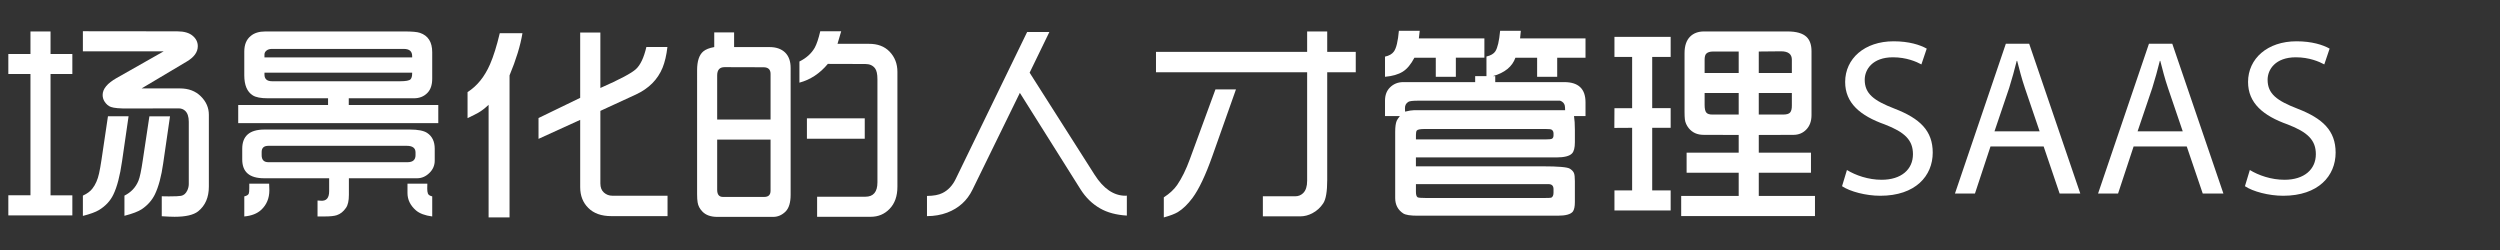
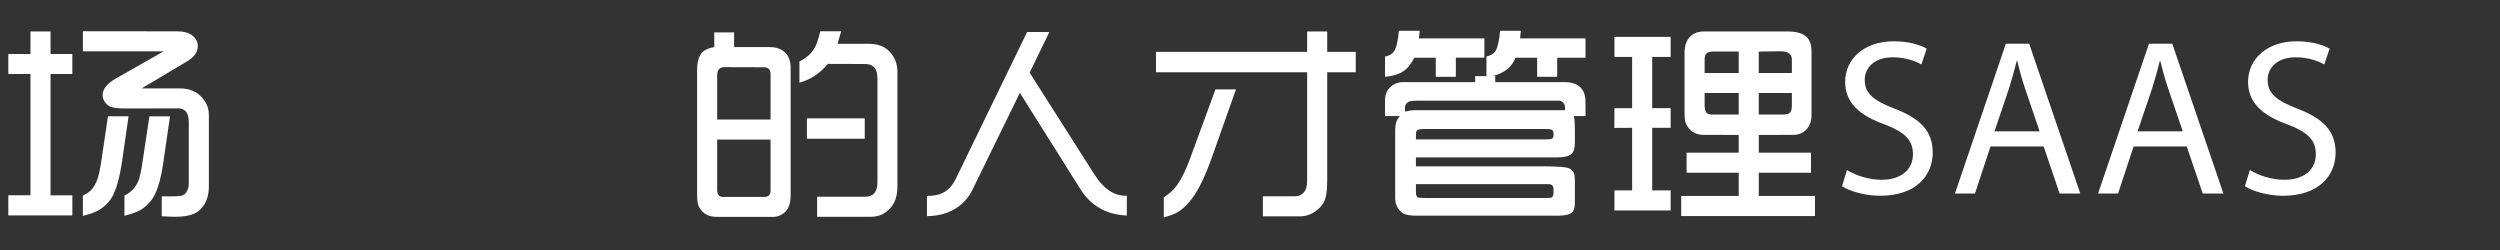
<svg xmlns="http://www.w3.org/2000/svg" version="1.1" id="图层_1" x="0px" y="0px" width="300px" height="30px" viewBox="0 0 300 30" enable-background="new 0 0 300 30" xml:space="preserve">
  <rect x="0" y="0" width="300" height="30" fill="#333333" stroke="none" />
  <g>
    <path fill="#FFFFFF" d="M1,25.844v-2.409h2.656V8.878H1V6.482h2.656V3.774h2.409v2.708h2.617v2.396H6.065v14.558h2.617v2.409H1z    M9.946,6.157V3.747l11.315,0.013c0.833,0,1.458,0.182,1.875,0.547c0.399,0.338,0.599,0.751,0.599,1.237   c0,0.703-0.438,1.315-1.315,1.836l-5.43,3.229h4.597c1.042,0,1.879,0.317,2.513,0.95c0.642,0.634,0.963,1.372,0.963,2.214v8.62   c0,1.293-0.43,2.283-1.289,2.969c-0.556,0.434-1.498,0.651-2.826,0.651c-0.364,0-0.877-0.022-1.537-0.065v-2.396   c0.391,0.008,0.673,0.013,0.847,0.013c0.738,0,1.228-0.021,1.471-0.065c0.321-0.061,0.568-0.273,0.742-0.638   c0.122-0.26,0.183-0.521,0.183-0.781V14.62c0-0.625-0.152-1.072-0.456-1.341c-0.2-0.173-0.438-0.265-0.716-0.273   c-0.035,0-0.243,0-0.625,0l-5.469,0.013c-1.024,0.009-1.714-0.052-2.07-0.182c-0.304-0.104-0.564-0.326-0.781-0.664   c-0.147-0.234-0.221-0.495-0.221-0.781c0-0.721,0.56-1.397,1.68-2.031l5.651-3.203H9.946z M9.946,25.909v-2.435   c0.521-0.243,0.898-0.521,1.133-0.833c0.373-0.469,0.642-1.076,0.807-1.823c0.095-0.425,0.195-0.985,0.299-1.68l0.769-5.183h2.474   l-0.781,5.391c-0.251,1.754-0.599,3.086-1.042,3.998c-0.365,0.764-0.942,1.384-1.732,1.862   C11.473,25.449,10.831,25.683,9.946,25.909z M14.933,25.896v-2.422c0.79-0.391,1.35-0.985,1.68-1.784   c0.165-0.399,0.338-1.219,0.521-2.461l0.794-5.273h2.474l-0.82,5.651c-0.217,1.545-0.547,2.782-0.99,3.711   c-0.347,0.711-0.872,1.306-1.575,1.784C16.599,25.38,15.905,25.644,14.933,25.896z" />
-     <path fill="#FFFFFF" d="M28.586,14.776v-2.174h10.781v-0.808h-7.227c-0.842,0-1.445-0.117-1.81-0.352   c-0.677-0.425-1.016-1.228-1.016-2.409V6.183c0-0.825,0.256-1.445,0.768-1.862c0.425-0.365,1.016-0.547,1.771-0.547h16.667   c0.929,0,1.554,0.056,1.875,0.169c0.981,0.33,1.471,1.103,1.471,2.318v3.177c0,0.747-0.191,1.315-0.573,1.706   c-0.417,0.434-0.963,0.651-1.641,0.651h-7.8v0.808h10.743v2.174H28.586z M41.867,21.391v1.992c0,0.712-0.117,1.232-0.352,1.563   c-0.304,0.443-0.668,0.733-1.094,0.873c-0.295,0.104-0.79,0.156-1.484,0.156h-0.833V24.06l0.404,0.026   c0.66,0.052,0.99-0.33,0.99-1.146v-1.549h-7.813c-1.745,0-2.617-0.751-2.617-2.252V17.85c0-1.537,0.89-2.305,2.669-2.305h17.461   c0.963,0,1.649,0.135,2.057,0.404c0.607,0.399,0.912,1.033,0.912,1.901v1.419c0,0.573-0.208,1.063-0.625,1.472   c-0.435,0.434-0.934,0.651-1.498,0.651H41.867z M29.315,25.975v-2.409c0.295-0.069,0.473-0.178,0.534-0.325   c0.043-0.096,0.065-0.326,0.065-0.69v-0.508h2.383c0.017,0.304,0.026,0.564,0.026,0.781c0,0.964-0.326,1.749-0.977,2.357   C30.86,25.631,30.183,25.896,29.315,25.975z M32.206,19.464h16.693c0.643,0,0.964-0.282,0.964-0.846v-0.326   c0-0.529-0.352-0.794-1.055-0.794H32.206c-0.538,0-0.807,0.247-0.807,0.742v0.377C31.398,19.182,31.667,19.464,32.206,19.464z    M31.737,6.886h17.722V6.729c0-0.573-0.334-0.859-1.002-0.859H32.622c-0.26,0-0.473,0.065-0.638,0.195   c-0.165,0.13-0.248,0.287-0.248,0.469V6.886z M49.458,8.722H31.737v0.234c0,0.53,0.308,0.794,0.924,0.794H48   c0.694,0,1.115-0.078,1.263-0.234c0.13-0.139,0.195-0.369,0.195-0.69C49.458,8.817,49.458,8.783,49.458,8.722z M48.898,22.042   h2.383c-0.009,0.252-0.013,0.447-0.013,0.586c0,0.243,0.026,0.438,0.078,0.586c0.052,0.165,0.226,0.282,0.521,0.352v2.409   c-0.868-0.113-1.519-0.356-1.953-0.729c-0.677-0.59-1.016-1.285-1.016-2.083V22.042z" />
-     <path fill="#FFFFFF" d="M56.106,14.177v-3.125c1.146-0.729,2.044-1.84,2.695-3.333c0.417-0.955,0.807-2.201,1.172-3.737h2.721   c-0.243,1.484-0.76,3.173-1.549,5.065v17.044h-2.513V12.576c-0.425,0.408-0.838,0.725-1.237,0.951   C57.134,13.674,56.705,13.891,56.106,14.177z M64.622,14.164l5-2.422V3.904h2.422v6.654c2.326-1.024,3.75-1.779,4.271-2.266   c0.538-0.495,0.955-1.38,1.25-2.656h2.526c-0.113,0.981-0.308,1.814-0.586,2.5c-0.582,1.415-1.645,2.483-3.19,3.203l-4.271,1.966   v8.711c0,0.478,0.143,0.842,0.43,1.094s0.621,0.377,1.002,0.377h6.628v2.448h-6.745c-1.189,0-2.109-0.326-2.76-0.977   c-0.651-0.643-0.977-1.476-0.977-2.5v-8.073l-5,2.279V14.164z" />
    <path fill="#FFFFFF" d="M85.709,5.649V3.891h2.383v1.758h4.245c0.798,0,1.423,0.217,1.875,0.651   c0.443,0.434,0.664,1.05,0.664,1.849V23.37c0,0.938-0.204,1.61-0.612,2.019c-0.435,0.425-0.929,0.638-1.484,0.638h-6.693   c-0.79,0-1.389-0.212-1.797-0.638c-0.321-0.33-0.512-0.695-0.573-1.094c-0.043-0.243-0.065-0.569-0.065-0.977V8.422   c0-1.085,0.248-1.836,0.742-2.253C84.681,5.927,85.119,5.753,85.709,5.649z M86.061,14.347h6.407V8.865   c0-0.529-0.287-0.794-0.859-0.794l-4.662-0.013c-0.59,0-0.886,0.33-0.886,0.99V14.347z M92.468,16.756h-6.407v6.016   c0,0.573,0.23,0.859,0.69,0.859h4.961c0.503,0,0.755-0.248,0.755-0.742V16.756z M95.931,9.919V7.38   c0.825-0.408,1.437-0.959,1.836-1.653c0.234-0.425,0.456-1.085,0.664-1.979h2.513c-0.148,0.53-0.295,1.033-0.443,1.511h3.763   c1.05-0.009,1.879,0.304,2.487,0.938c0.625,0.651,0.938,1.458,0.938,2.422v13.789c0,1.128-0.313,2.014-0.938,2.656   c-0.607,0.634-1.363,0.951-2.266,0.951h-6.432v-2.409h5.794c0.963,0,1.445-0.577,1.445-1.731V9.516   c0-0.625-0.096-1.063-0.287-1.315c-0.26-0.347-0.647-0.521-1.159-0.521l-4.505-0.013C98.388,8.813,97.25,9.564,95.931,9.919z    M96.83,16.651v-2.448h6.94v2.448H96.83z" />
    <path fill="#FFFFFF" d="M111.238,25.935v-2.422c0.79-0.009,1.402-0.122,1.836-0.339c0.686-0.33,1.224-0.898,1.615-1.706   l8.568-17.63h2.669l-2.37,4.883l7.799,12.253c1.068,1.675,2.301,2.513,3.699,2.513c0.025,0,0.082-0.004,0.168-0.013v2.396   c-1.275-0.078-2.344-0.364-3.203-0.859c-0.946-0.538-1.731-1.302-2.356-2.292l-7.279-11.576l-5.69,11.628   c-0.634,1.302-1.645,2.218-3.034,2.747C112.913,25.796,112.106,25.935,111.238,25.935z" />
    <path fill="#FFFFFF" d="M138.719,8.669V6.222h18.138V3.774h2.409v2.448h3.425v2.448h-3.425v12.943c0,1.363-0.156,2.288-0.469,2.773   c-0.339,0.521-0.781,0.925-1.328,1.211c-0.469,0.243-0.946,0.365-1.433,0.365h-4.492v-2.409h3.894c0.373,0,0.69-0.13,0.95-0.391   c0.313-0.313,0.469-0.799,0.469-1.458V8.669H138.719z M139.657,26.092v-2.409c0.703-0.46,1.236-0.955,1.602-1.484   c0.563-0.824,1.071-1.857,1.523-3.099l3.072-8.373h2.461l-2.825,7.982c-0.824,2.326-1.623,4.01-2.396,5.052   c-0.573,0.764-1.159,1.328-1.758,1.693C140.971,25.67,140.412,25.883,139.657,26.092z" />
    <path fill="#FFFFFF" d="M166.201,13.93v-1.849c0-0.651,0.19-1.172,0.572-1.563c0.435-0.443,0.973-0.664,1.615-0.664h8.633V9.138   h1.354V6.782c0.521-0.122,0.876-0.33,1.067-0.625c0.269-0.417,0.46-1.237,0.573-2.461h2.486l-0.091,0.911h7.852v2.318h-3.398v2.292   h-2.409V6.925h-2.604c-0.374,1.068-1.276,1.806-2.709,2.213h0.287v0.716h8.281c1.701,0,2.552,0.807,2.552,2.422v1.654h-1.38   c0.069,0.425,0.104,0.977,0.104,1.653v1.485c0,0.668-0.117,1.12-0.352,1.354c-0.304,0.313-0.929,0.469-1.875,0.469h-16.849v1.068   h15.208c1.884,0,2.974,0.095,3.269,0.286c0.243,0.156,0.403,0.326,0.481,0.508c0.078,0.174,0.117,0.5,0.117,0.977v2.513   c0,0.529-0.078,0.907-0.234,1.133c-0.252,0.338-0.859,0.508-1.822,0.508h-16.837c-0.851,0-1.419-0.091-1.705-0.273   c-0.643-0.425-0.964-1.042-0.964-1.849v-7.956c0-0.582,0.061-1.02,0.183-1.315c0.052-0.121,0.178-0.308,0.377-0.56H166.201z    M166.201,9.216V6.794c0.494-0.104,0.851-0.308,1.067-0.612c0.286-0.391,0.486-1.22,0.599-2.487h2.5l-0.104,0.911h7.864v2.318   h-3.425v2.292h-2.408V6.925h-2.565c-0.417,0.799-0.886,1.358-1.406,1.68C167.793,8.934,167.085,9.138,166.201,9.216z    M168.609,13.396c0.46-0.112,0.808-0.169,1.042-0.169h18.164l-0.013-0.339c-0.009-0.304-0.122-0.529-0.339-0.677   c-0.096-0.069-0.187-0.113-0.273-0.13c-0.018,0-0.334,0-0.95,0H170.21c-0.668,0-1.072,0.048-1.211,0.143   c-0.277,0.174-0.412,0.426-0.403,0.755L168.609,13.396z M169.912,16.729h15.547c0.399,0,0.655-0.026,0.769-0.078   c0.13-0.069,0.195-0.208,0.195-0.417v-0.208c0-0.217-0.078-0.373-0.234-0.469c-0.087-0.052-0.33-0.078-0.729-0.078h-14.479   c-0.547,0-0.868,0.061-0.964,0.182c-0.069,0.087-0.104,0.256-0.104,0.508V16.729z M169.912,22.094v0.938   c0,0.33,0.064,0.542,0.195,0.638c0.086,0.061,0.442,0.091,1.067,0.091h14.076c0.547,0,0.854-0.017,0.924-0.052   c0.165-0.096,0.248-0.291,0.248-0.586v-0.43c0-0.399-0.204-0.599-0.612-0.599H169.912z" />
    <path fill="#FFFFFF" d="M193.734,25.258V22.85h2.122v-7.513l-2.135,0.013l0.013-2.37h2.122V6.833h-2.122V4.425h6.745v2.409h-2.214   v6.146h2.214v2.357h-2.214v7.513h2.214v2.409H193.734z M201.742,25.922v-2.409h6.901v-2.787h-6.25v-2.409h6.25v-2.123l-4.219-0.013   c-0.747,0-1.337-0.265-1.771-0.794c-0.269-0.338-0.425-0.694-0.469-1.067c-0.025-0.217-0.039-0.512-0.039-0.886V6.378   c0-0.877,0.222-1.537,0.664-1.979c0.417-0.417,0.977-0.625,1.68-0.625h10.014c1.059,0,1.818,0.217,2.278,0.651   c0.399,0.382,0.6,0.955,0.6,1.719v7.669c0,0.729-0.213,1.311-0.639,1.745c-0.408,0.417-0.92,0.625-1.536,0.625l-4.153,0.013v2.123   h6.263v2.409h-6.263v2.787h6.744v2.409H201.742z M204.554,8.761h4.089V6.183h-3.086c-0.365,0-0.634,0.087-0.808,0.26   c-0.13,0.13-0.195,0.378-0.195,0.742V8.761z M208.643,13.747v-2.591h-4.089v1.419c0,0.469,0.069,0.781,0.208,0.938   c0.131,0.156,0.374,0.234,0.729,0.234H208.643z M211.052,8.761h3.971V7.185c0.009-0.686-0.425-1.028-1.302-1.028l-2.669,0.026   V8.761z M211.052,13.747h2.903c0.425,0,0.707-0.078,0.847-0.234c0.156-0.173,0.229-0.464,0.221-0.872v-1.484h-3.971V13.747z" />
    <path fill="#FFFFFF" d="M221.633,20.4c1.04,0.64,2.561,1.173,4.161,1.173c2.374,0,3.761-1.253,3.761-3.067   c0-1.68-0.96-2.64-3.388-3.574c-2.934-1.041-4.748-2.561-4.748-5.095c0-2.8,2.321-4.881,5.815-4.881c1.84,0,3.174,0.427,3.974,0.88   l-0.64,1.894c-0.587-0.32-1.787-0.854-3.414-0.854c-2.454,0-3.388,1.467-3.388,2.694c0,1.68,1.094,2.507,3.574,3.467   c3.041,1.174,4.588,2.641,4.588,5.281c0,2.774-2.054,5.174-6.295,5.174c-1.733,0-3.628-0.507-4.588-1.147L221.633,20.4z" />
    <path fill="#FFFFFF" d="M238.861,17.573l-1.867,5.654h-2.4l6.107-17.977h2.801l6.135,17.977h-2.48l-1.92-5.654H238.861z    M244.755,15.759l-1.761-5.174c-0.399-1.174-0.667-2.241-0.934-3.281h-0.053c-0.267,1.067-0.561,2.161-0.907,3.254l-1.761,5.201   H244.755z" />
    <path fill="#FFFFFF" d="M256.034,17.573l-1.867,5.654h-2.4l6.107-17.977h2.801l6.135,17.977h-2.48l-1.921-5.654H256.034z    M261.928,15.759l-1.761-5.174c-0.399-1.174-0.667-2.241-0.934-3.281h-0.053c-0.267,1.067-0.561,2.161-0.907,3.254l-1.761,5.201   H261.928z" />
    <path fill="#FFFFFF" d="M269.98,20.4c1.04,0.64,2.561,1.173,4.161,1.173c2.374,0,3.761-1.253,3.761-3.067   c0-1.68-0.96-2.64-3.388-3.574c-2.934-1.041-4.747-2.561-4.747-5.095c0-2.8,2.32-4.881,5.814-4.881c1.84,0,3.174,0.427,3.974,0.88   l-0.64,1.894c-0.587-0.32-1.787-0.854-3.414-0.854c-2.454,0-3.388,1.467-3.388,2.694c0,1.68,1.094,2.507,3.574,3.467   c3.04,1.174,4.588,2.641,4.588,5.281c0,2.774-2.054,5.174-6.295,5.174c-1.733,0-3.628-0.507-4.588-1.147L269.98,20.4z" />
  </g>
</svg>